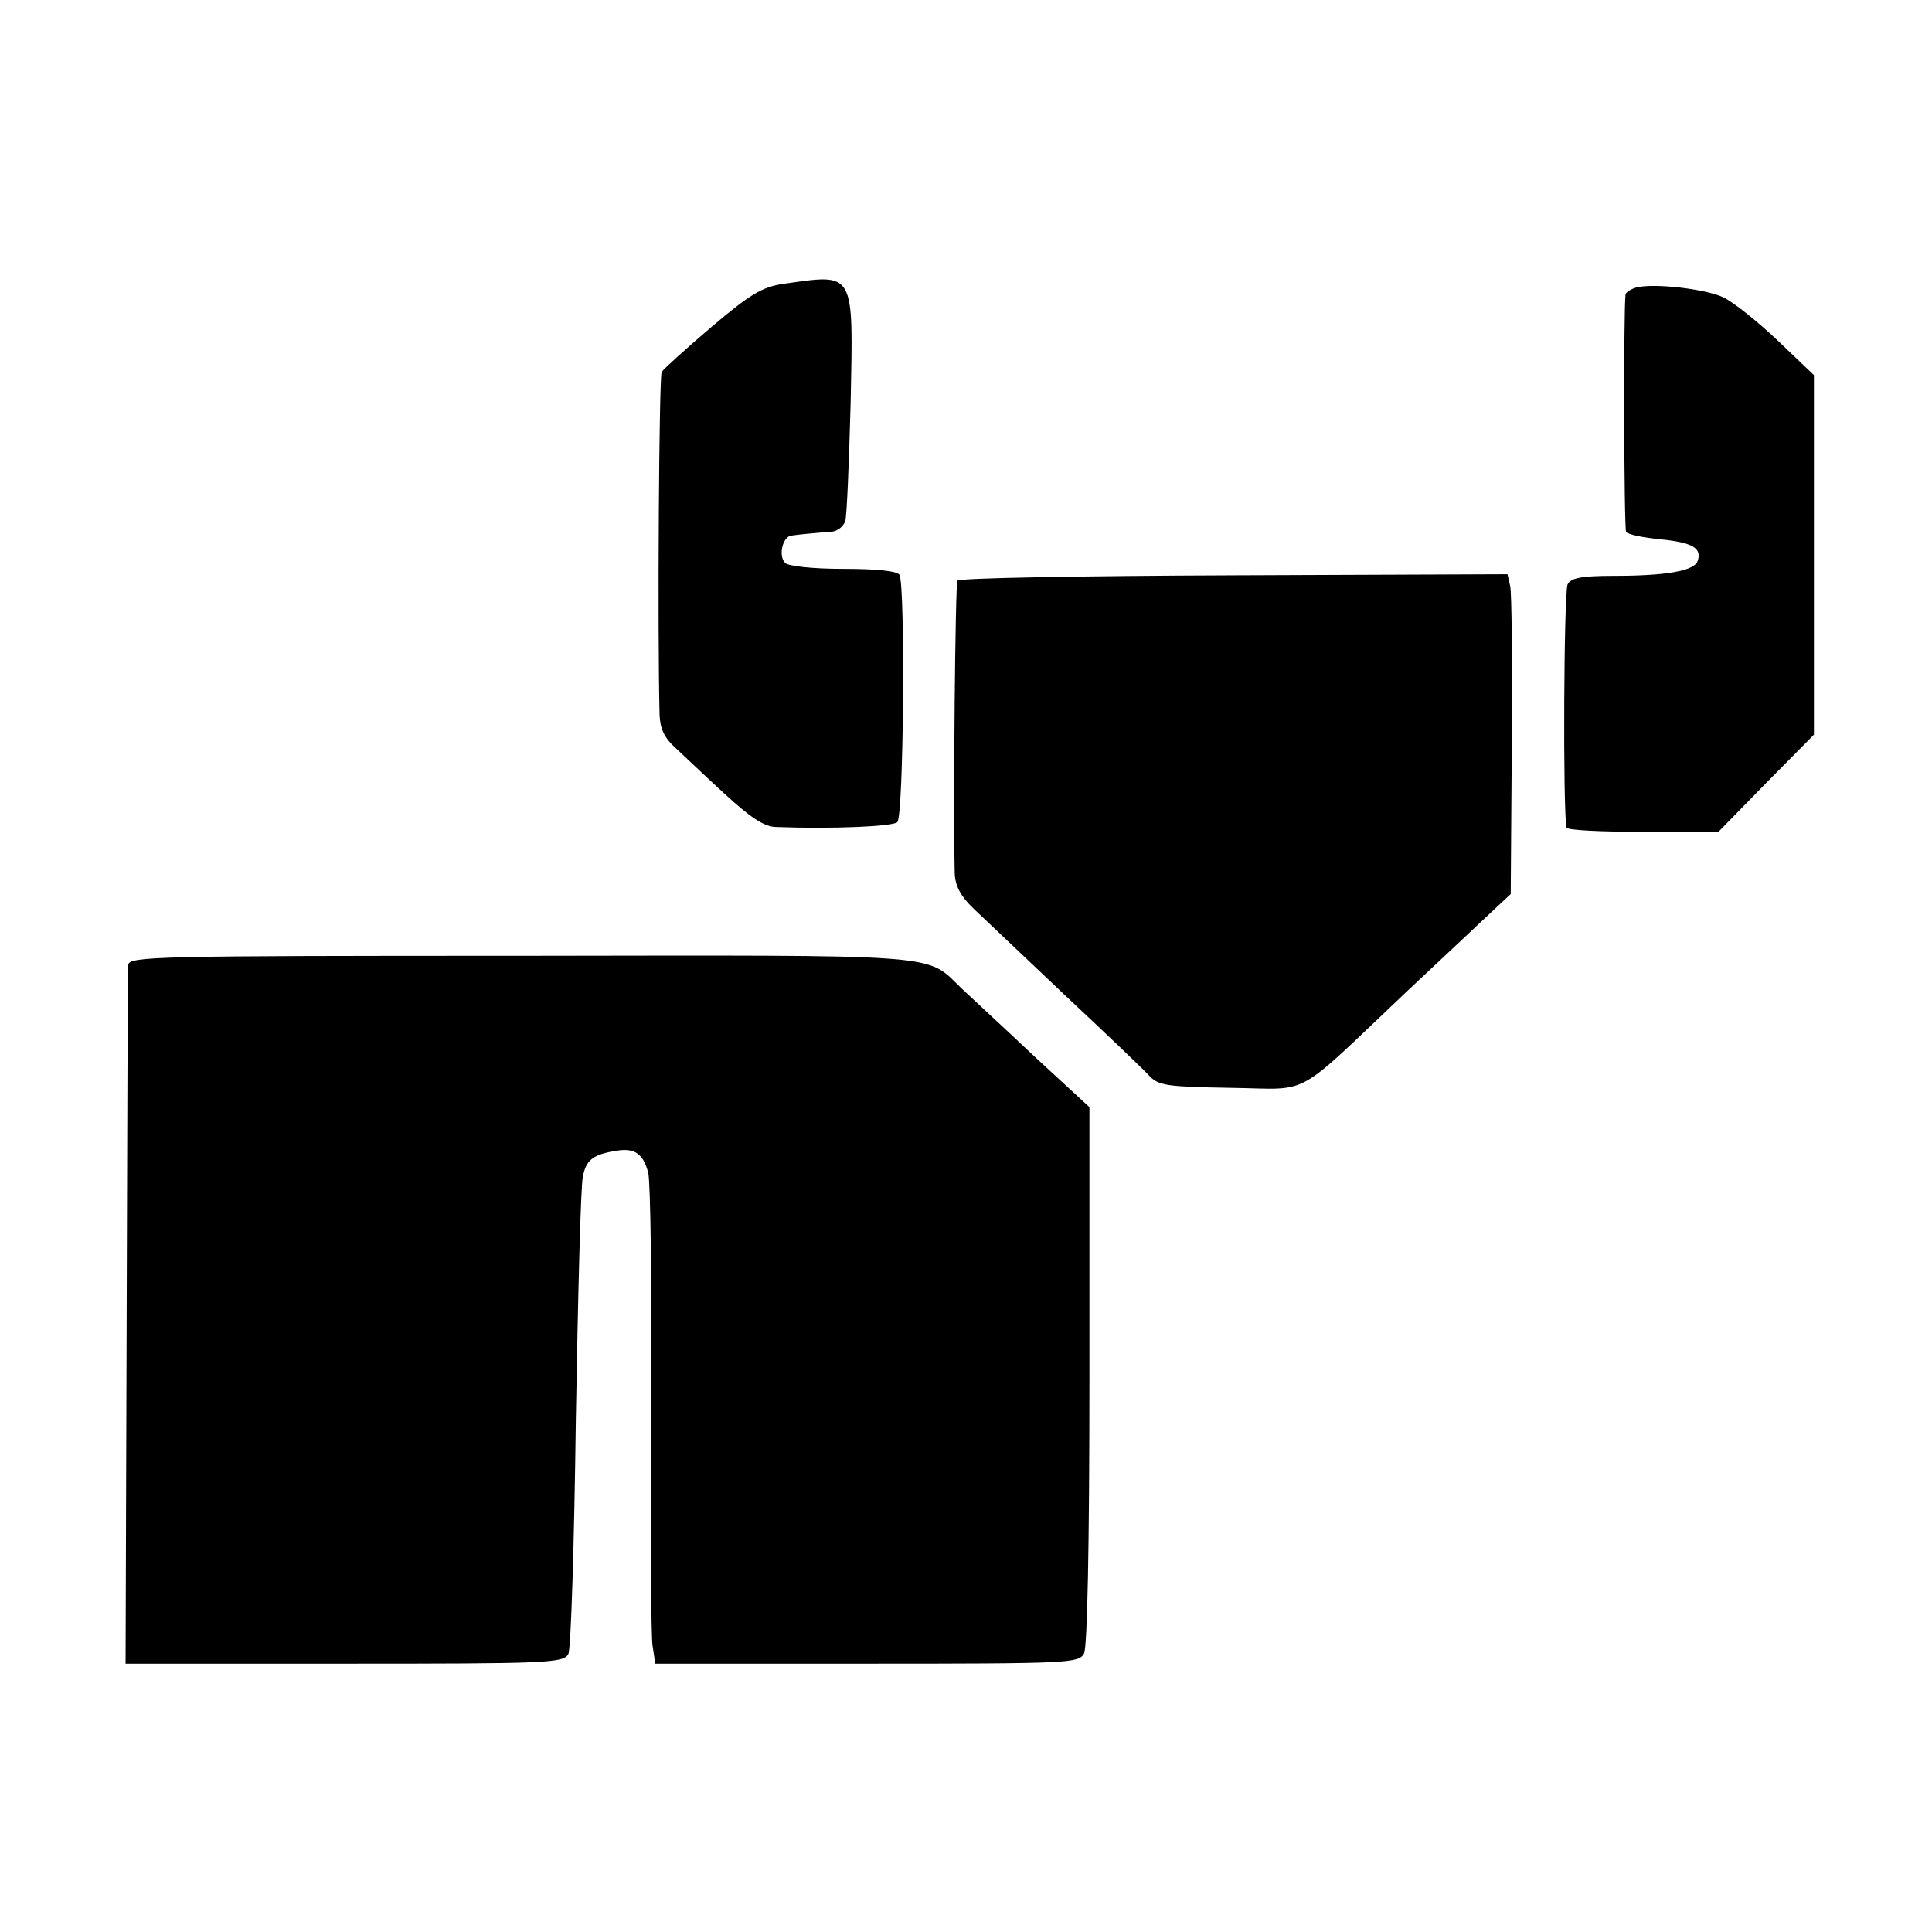
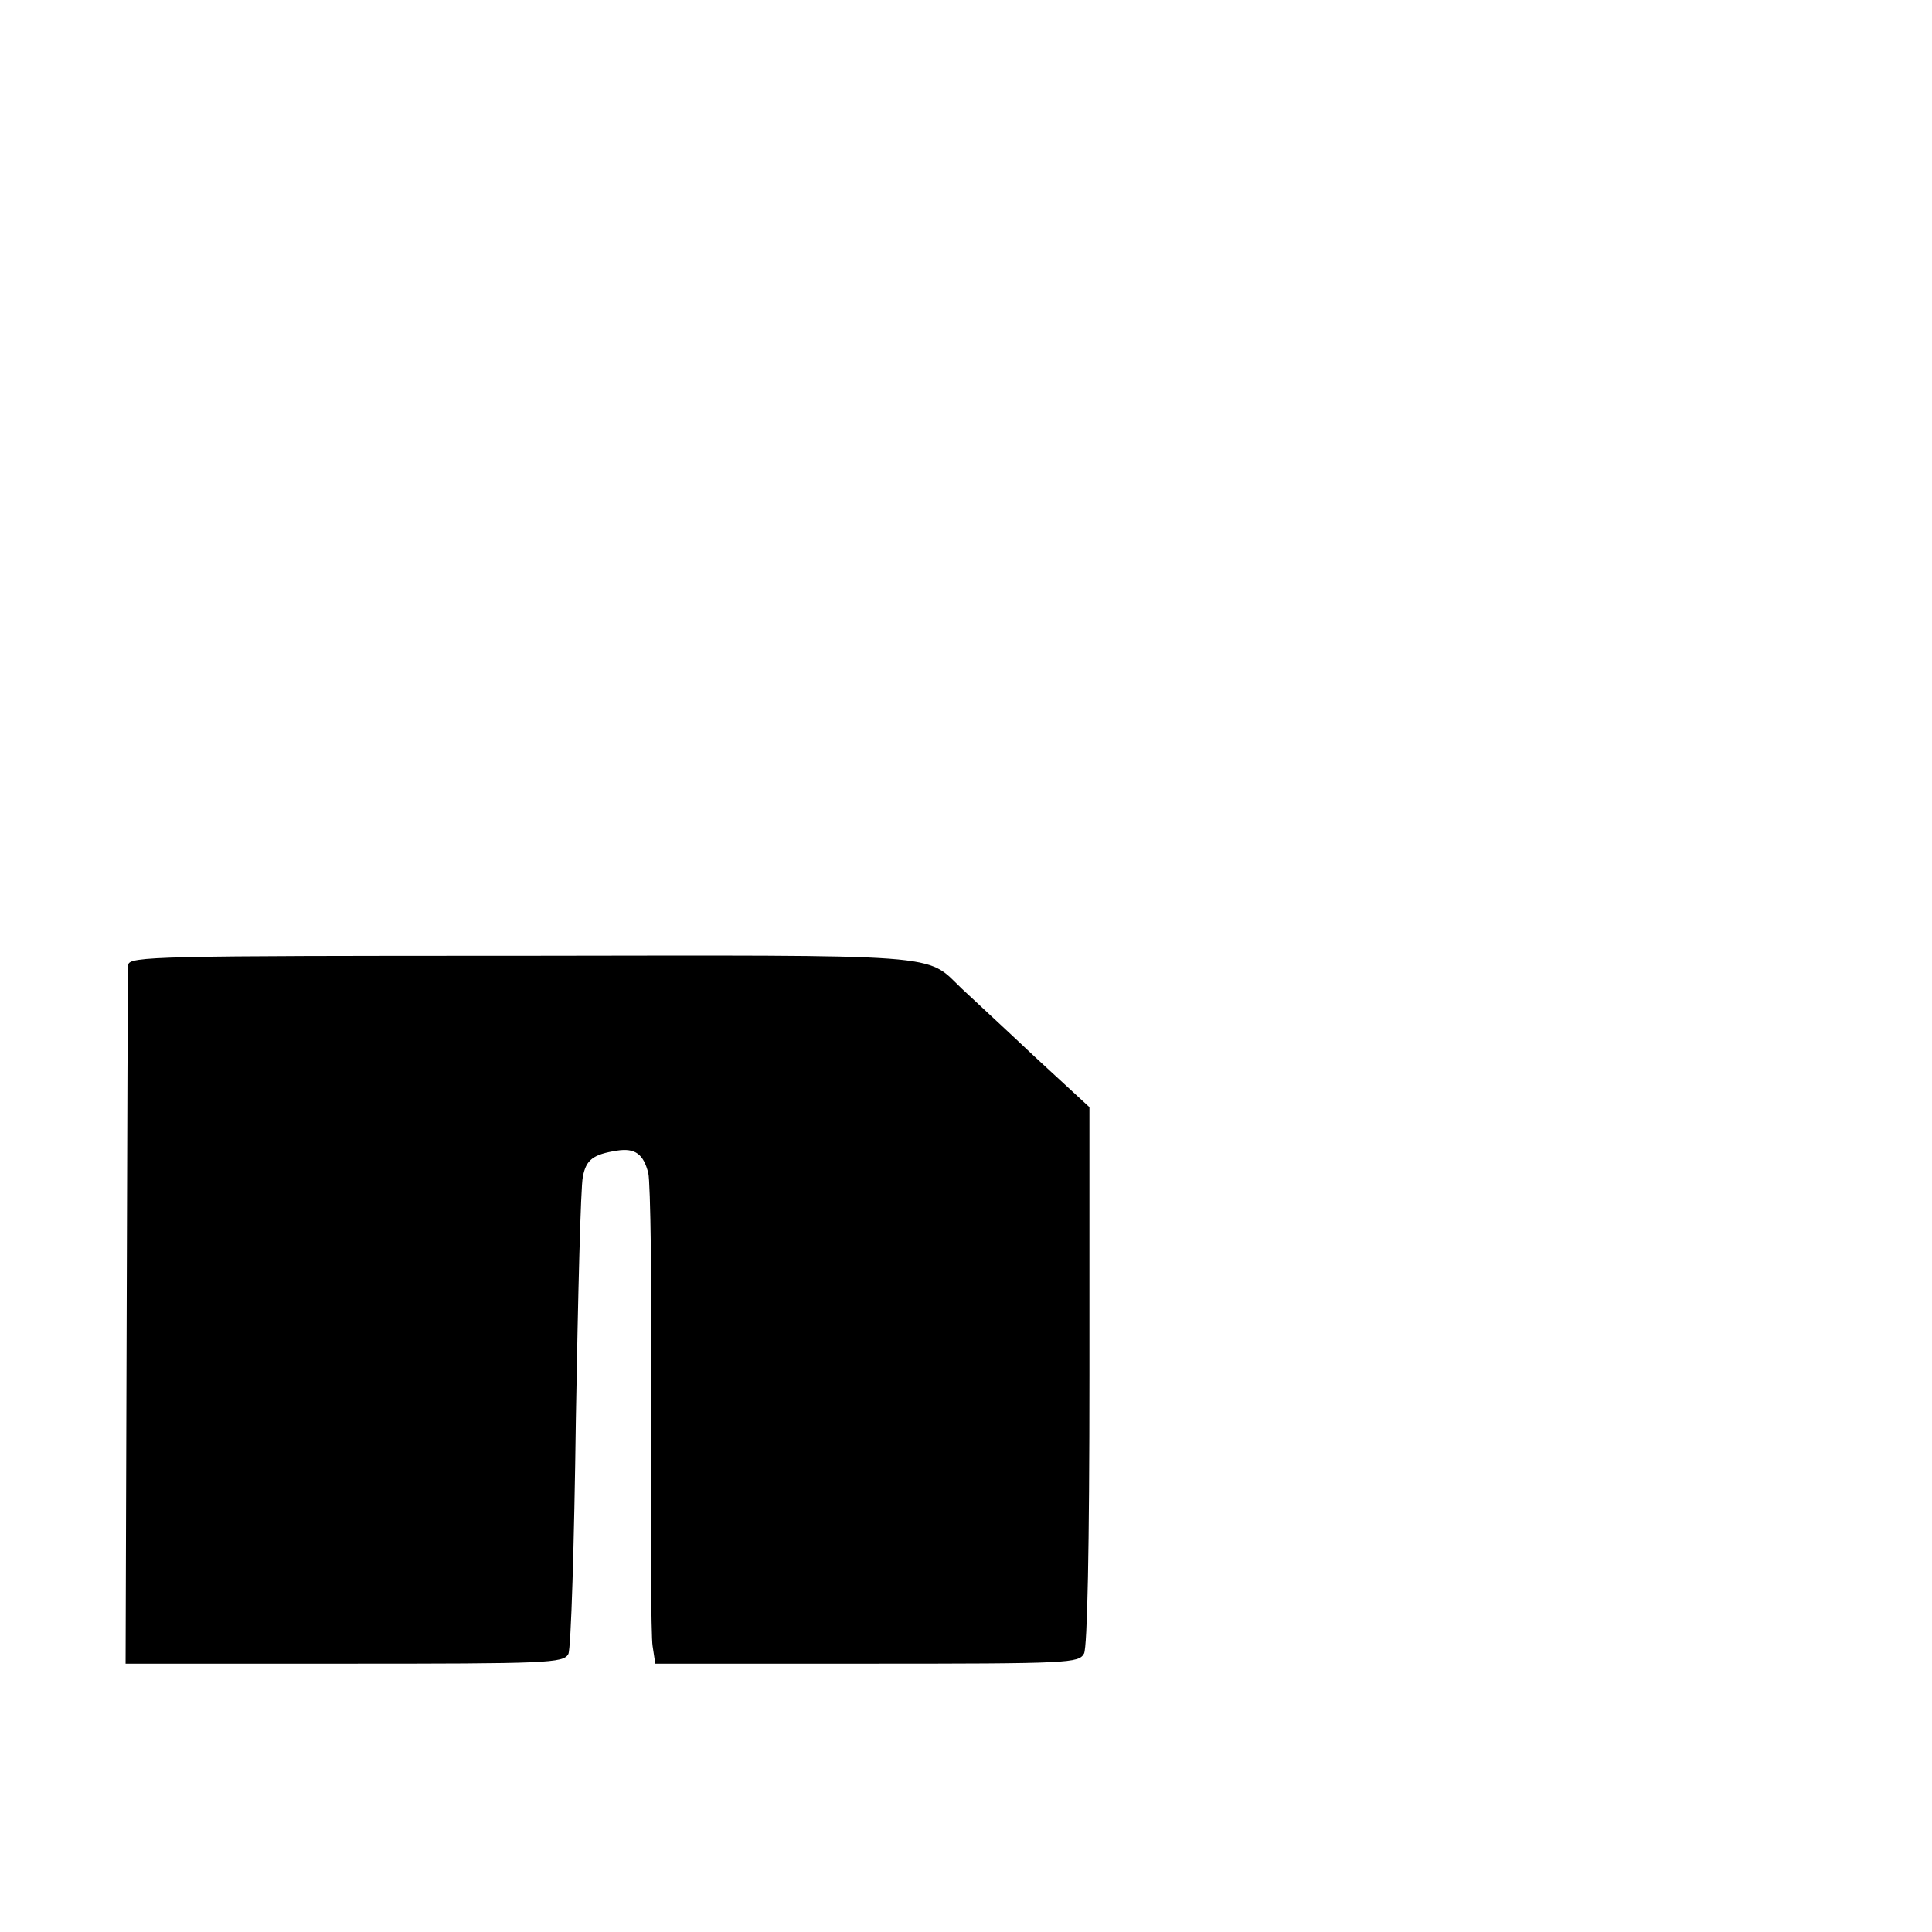
<svg xmlns="http://www.w3.org/2000/svg" version="1.0" width="360pt" height="360pt" viewBox="0 0 360 360" preserveAspectRatio="xMidYMid meet">
  <g transform="translate(0,360) scale(0.1,-0.1)" fill="#000000" stroke="none">
-     <path d="M1459 3071 c-39 -6 -61 -19 -133 -80 -47 -40 -89 -78 -93 -84 -5 -8 -8 -480 -4 -639 1 -26 9 -43 29 -61 15 -14 56 -53 92 -86 48 -44 73 -61 95 -62 108 -4 219 1 227 9 12 12 15 442 4 461 -5 7 -42 11 -105 11 -56 0 -102 5 -108 11 -13 13 -5 48 11 51 14 2 45 5 73 7 12 0 24 9 28 20 3 10 7 109 10 220 5 249 9 241 -126 222z" />
-     <path d="M3048 3064 c-10 -3 -18 -9 -19 -12 -4 -30 -3 -435 1 -443 3 -5 33 -11 65 -14 60 -6 77 -17 68 -41 -7 -18 -60 -27 -156 -27 -61 0 -80 -4 -86 -16 -7 -13 -9 -421 -2 -453 0 -5 65 -8 142 -8 l141 0 89 91 89 90 0 335 0 335 -67 64 c-38 36 -83 72 -102 81 -34 16 -132 27 -163 18z" />
-     <path d="M1784 2518 c-4 -7 -8 -417 -5 -546 1 -23 11 -42 35 -65 18 -17 95 -90 171 -162 76 -71 147 -139 157 -150 17 -18 34 -20 151 -22 154 -2 113 -24 331 182 75 70 148 139 163 153 l28 26 2 275 c1 152 0 286 -3 299 l-5 22 -510 -2 c-280 -1 -512 -5 -515 -10z" />
    <path d="M239 1802 c-1 -9 -2 -306 -3 -659 l-2 -643 408 0 c378 0 408 1 417 18 5 9 11 206 14 437 4 231 9 434 13 452 6 32 19 42 64 49 33 5 49 -6 58 -42 4 -16 7 -213 5 -439 -1 -226 0 -425 3 -442 l5 -33 394 0 c380 0 395 1 405 19 6 13 10 194 10 519 l0 499 -102 94 c-55 52 -117 109 -136 127 -69 66 -19 62 -822 61 -679 0 -730 -1 -731 -17z" />
  </g>
</svg>